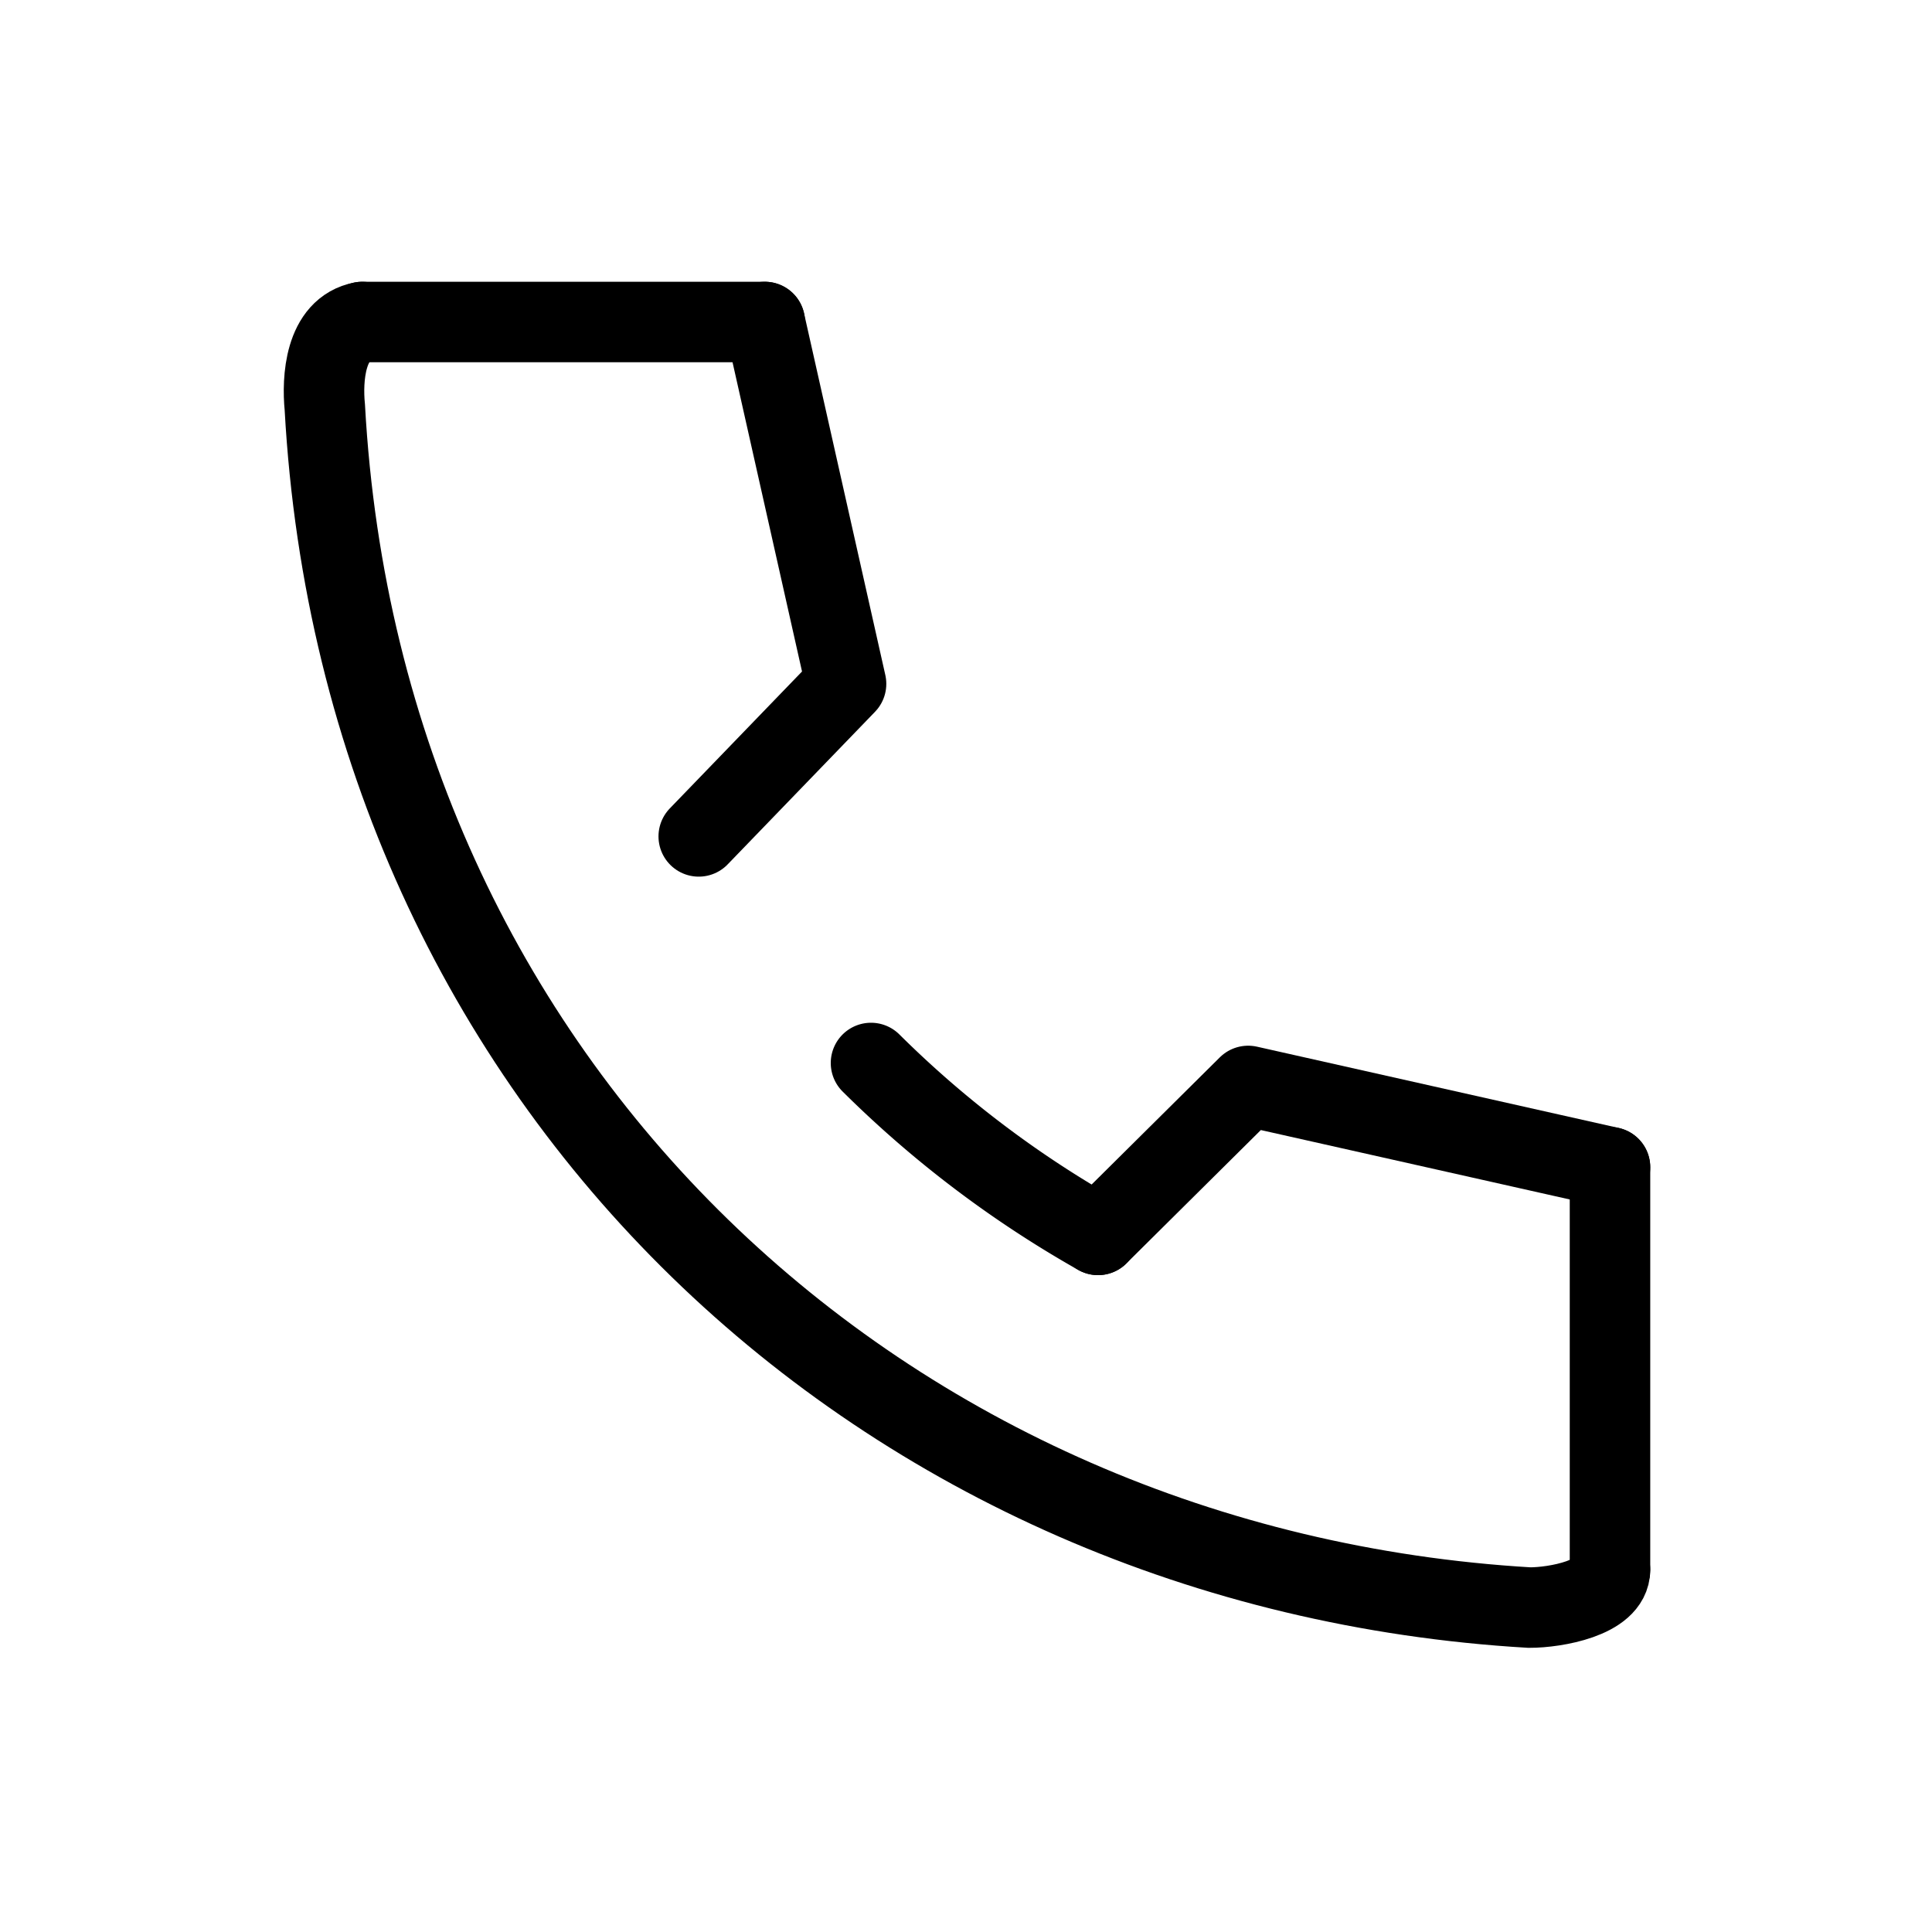
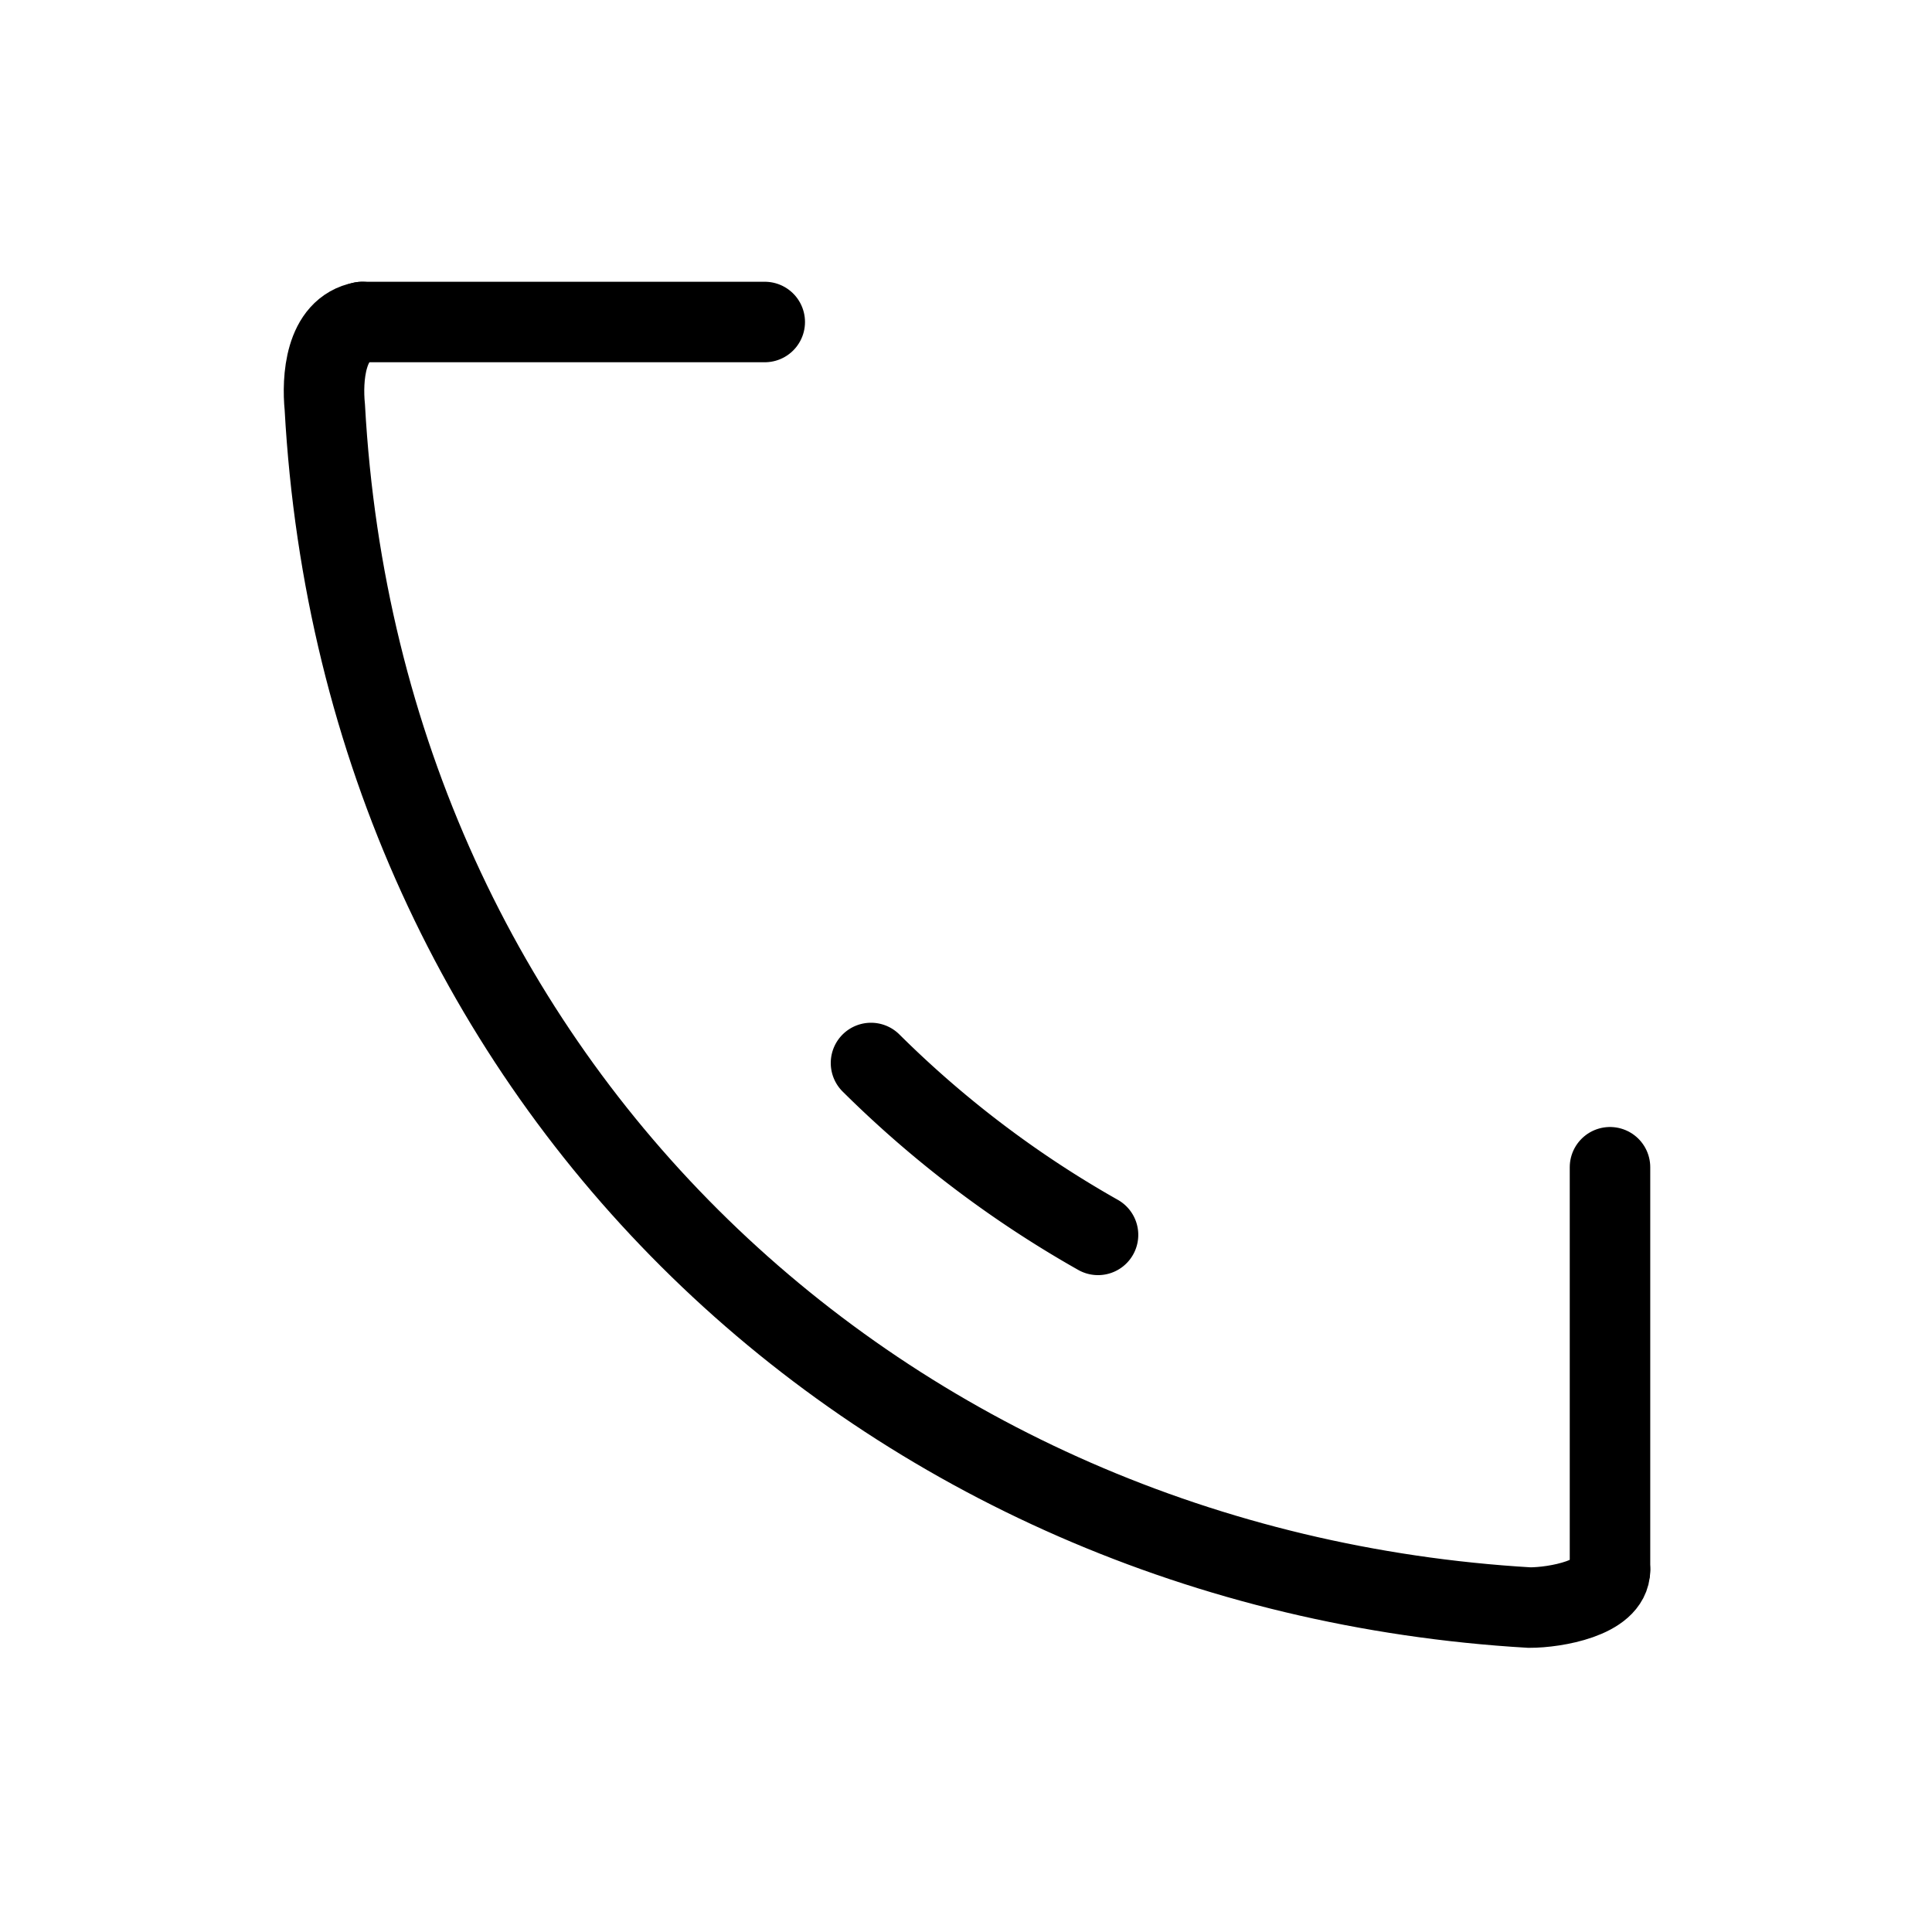
<svg xmlns="http://www.w3.org/2000/svg" viewBox="0 0 48 48">
  <defs>
    <style>.b{fill:none;stroke:#000;stroke-linecap:round;stroke-width:2px;stroke-miterlimit:10}</style>
  </defs>
-   <path style="fill:none" d="M0 0h48v48H0z" />
+   <path style="fill:none" d="M0 0h48H0z" />
  <path class="b" d="M9 8c-.93.17-1 1.42-.93 2.12C9 27 22 39 38 39.94c.65 0 2-.24 2-.94" />
  <path class="b" d="M21.64 26.41a26.51 26.51 0 0 0 5.64 4.27" />
-   <path d="m40 29-8.99-2.02-3.73 3.7M19 8l2.02 8.99-3.66 3.79" style="stroke-linejoin:round;fill:none;stroke:#000;stroke-linecap:round;stroke-width:2px" />
  <path class="b" d="M9 8h10m21 21v10" />
</svg>